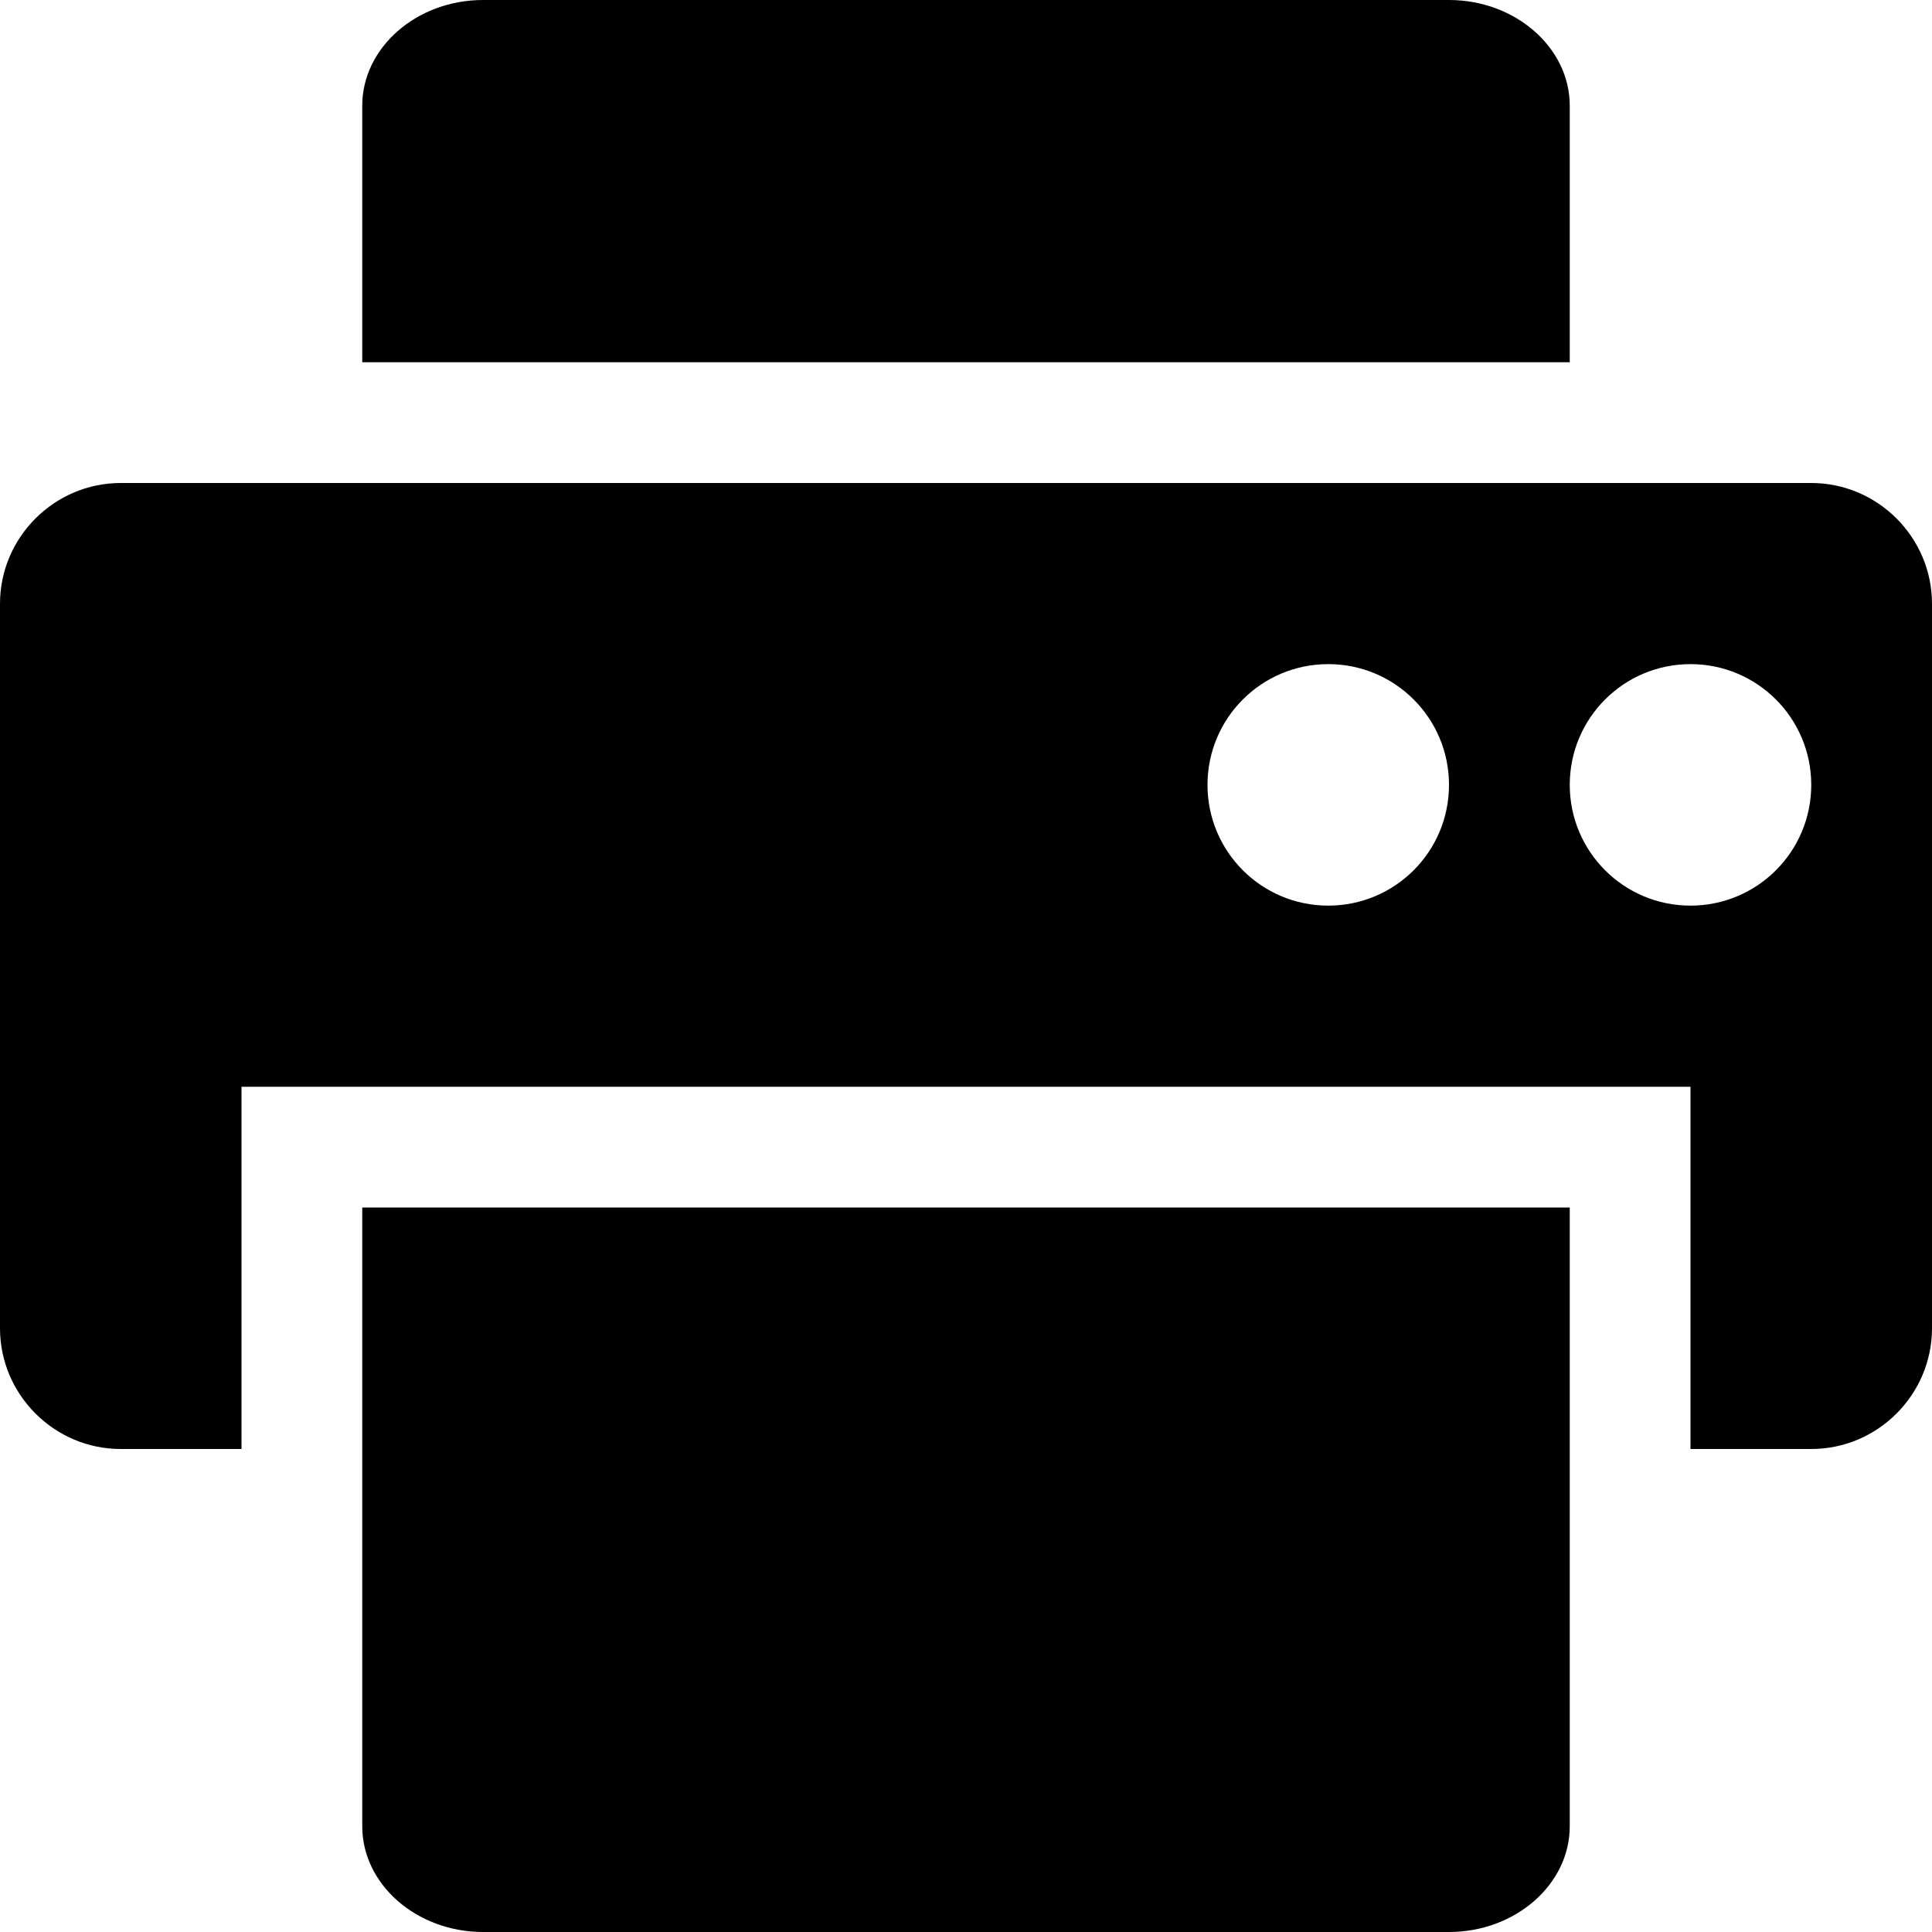
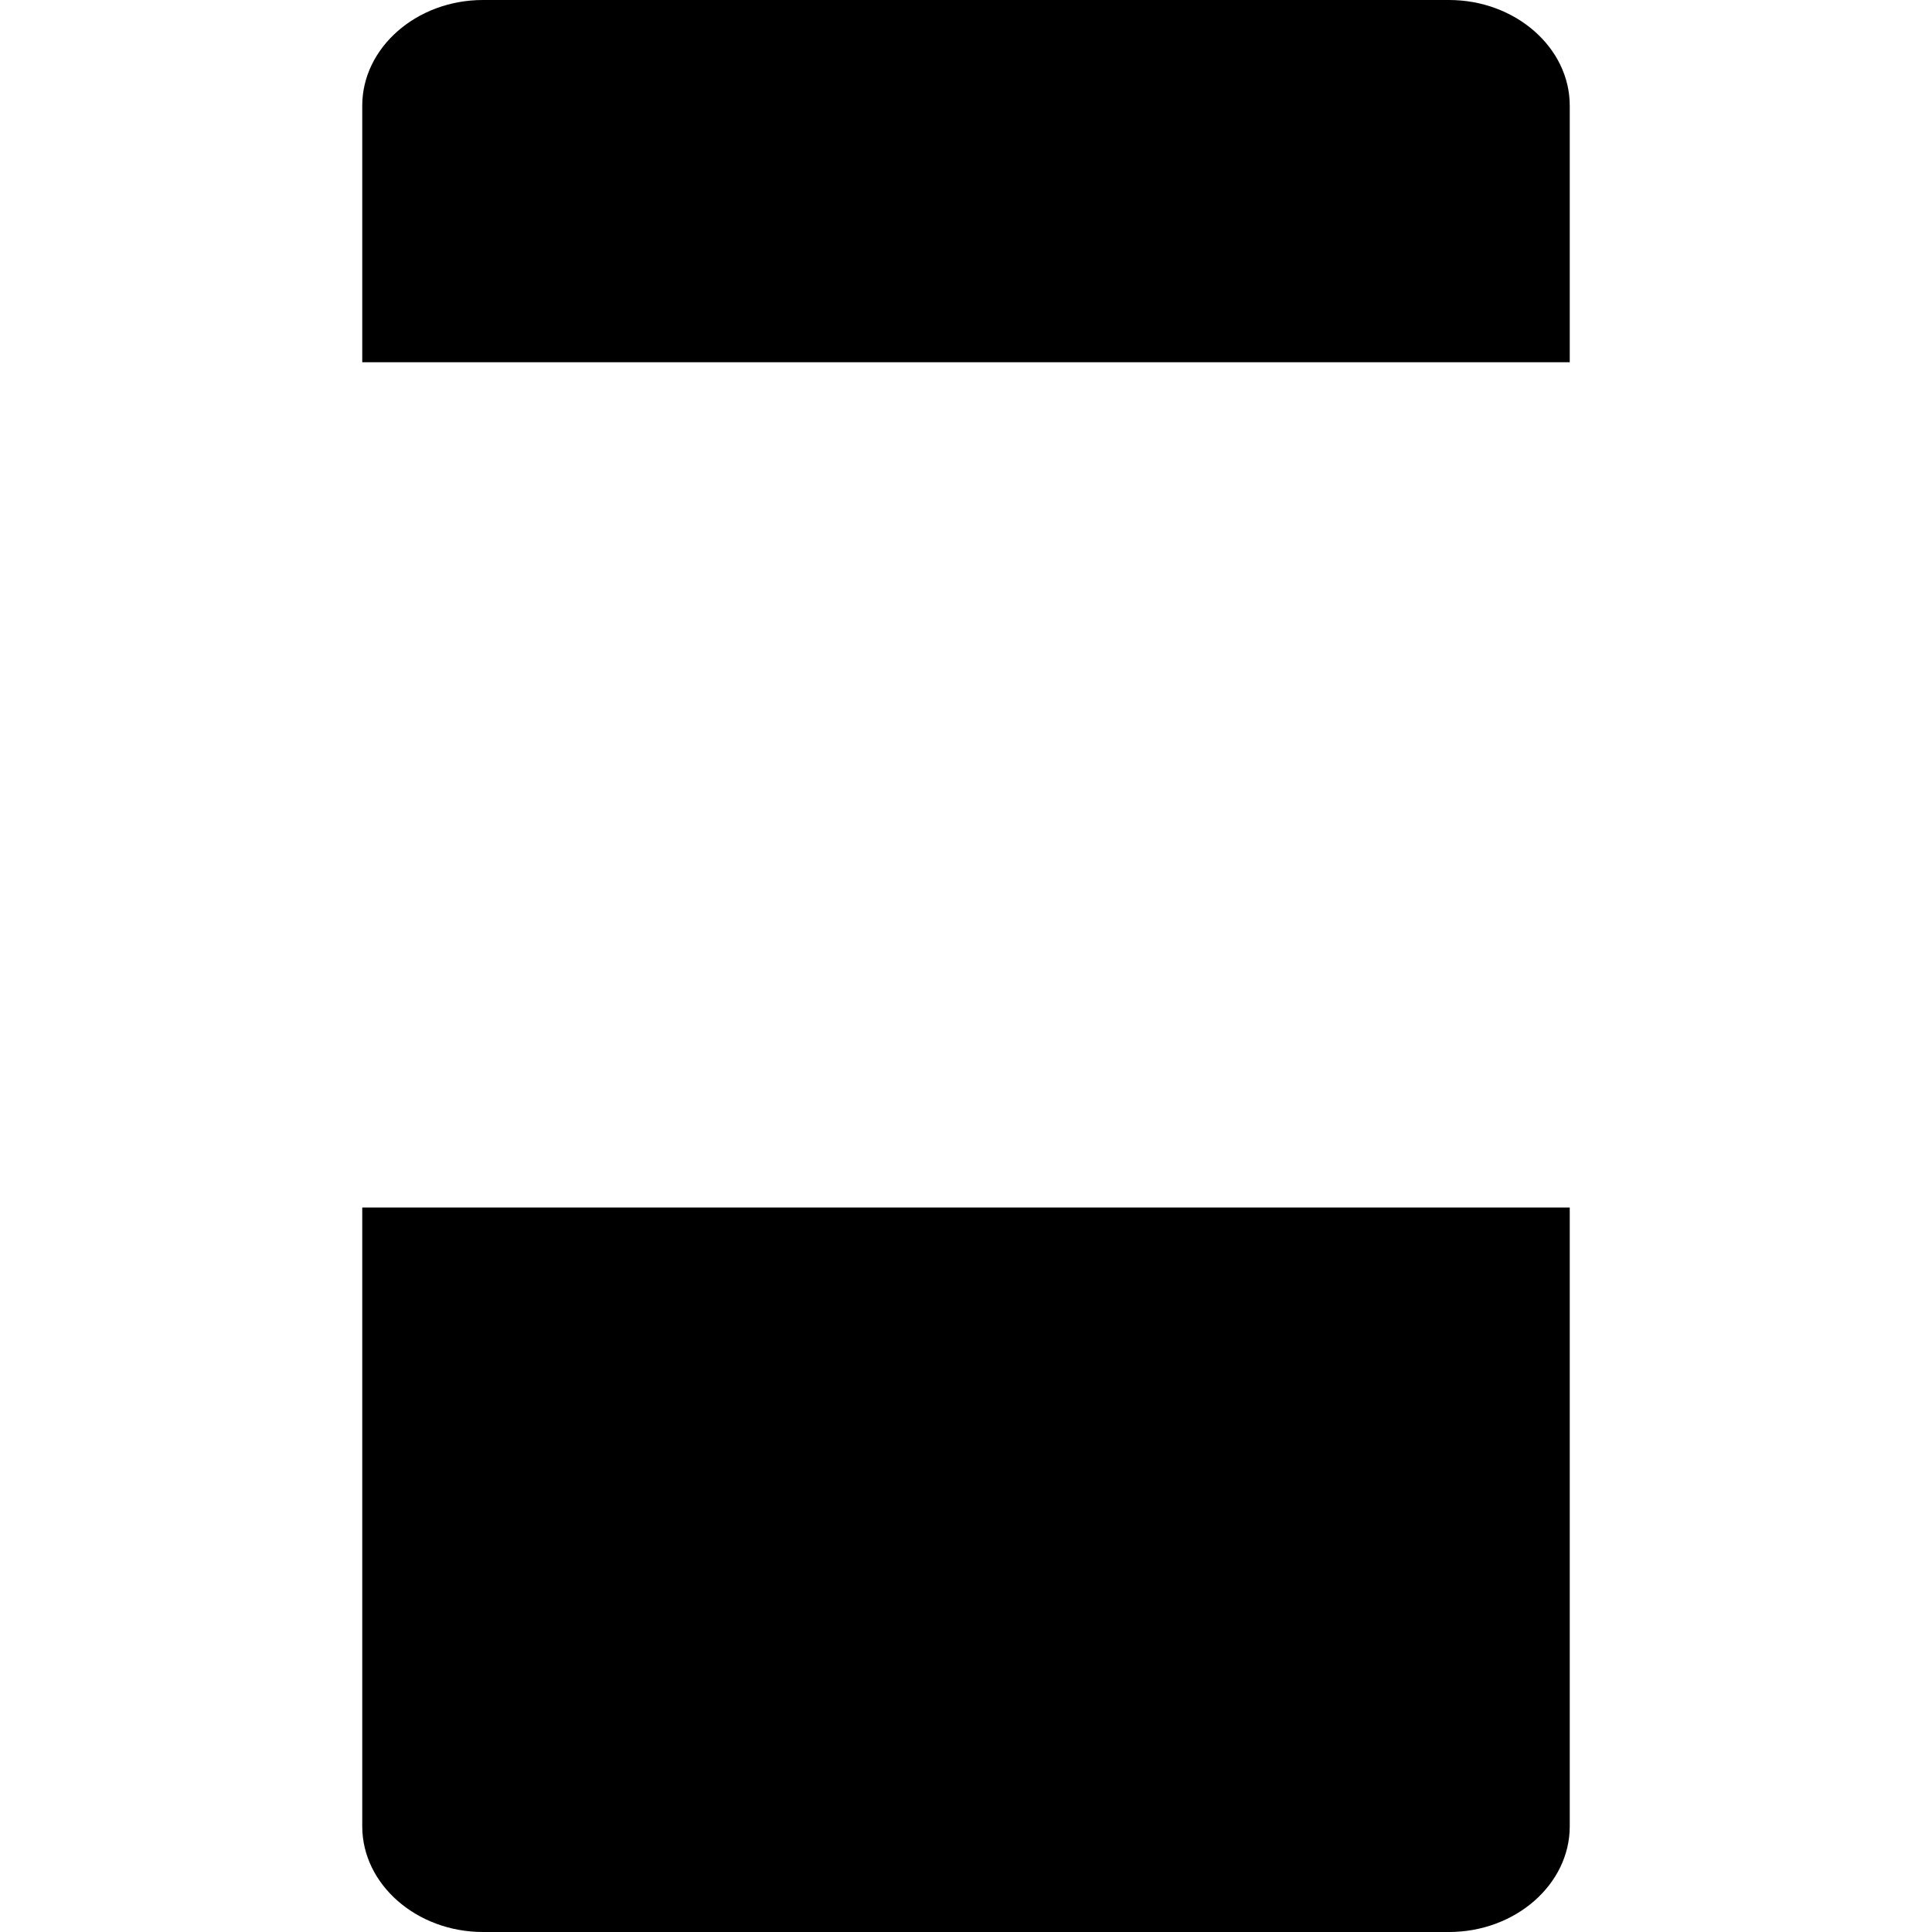
<svg xmlns="http://www.w3.org/2000/svg" version="1.1" id="Capa_1" x="0px" y="0px" viewBox="0 0 512 512" style="enable-background:new 0 0 512 512;" xml:space="preserve">
  <g>
    <path d="M96,484c0,15.376,14.406,28,32,28h256c17.594,0,32-12.624,32-28V320H96V484z" />
    <path d="M416,28c0-15.376-14.406-28-32-28H128c-17.594,0-32,12.624-32,28v68h320V28z" />
-     <path d="M480,128H32c-17.602,0-32,14.398-32,32v192c0,17.6,14.398,32,32,32h32v-96h384v96h32c17.602,0,32-14.4,32-32V160   C512,142.398,497.602,128,480,128z M352,240c-17.688,0-32-14.311-32-32s14.313-32,32-32s32,14.311,32,32S369.688,240,352,240z    M448,240c-17.688,0-32-14.311-32-32s14.313-32,32-32s32,14.311,32,32S465.688,240,448,240z" />
  </g>
  <g>
</g>
  <g>
</g>
  <g>
</g>
  <g>
</g>
  <g>
</g>
  <g>
</g>
  <g>
</g>
  <g>
</g>
  <g>
</g>
  <g>
</g>
  <g>
</g>
  <g>
</g>
  <g>
</g>
  <g>
</g>
  <g>
</g>
</svg>